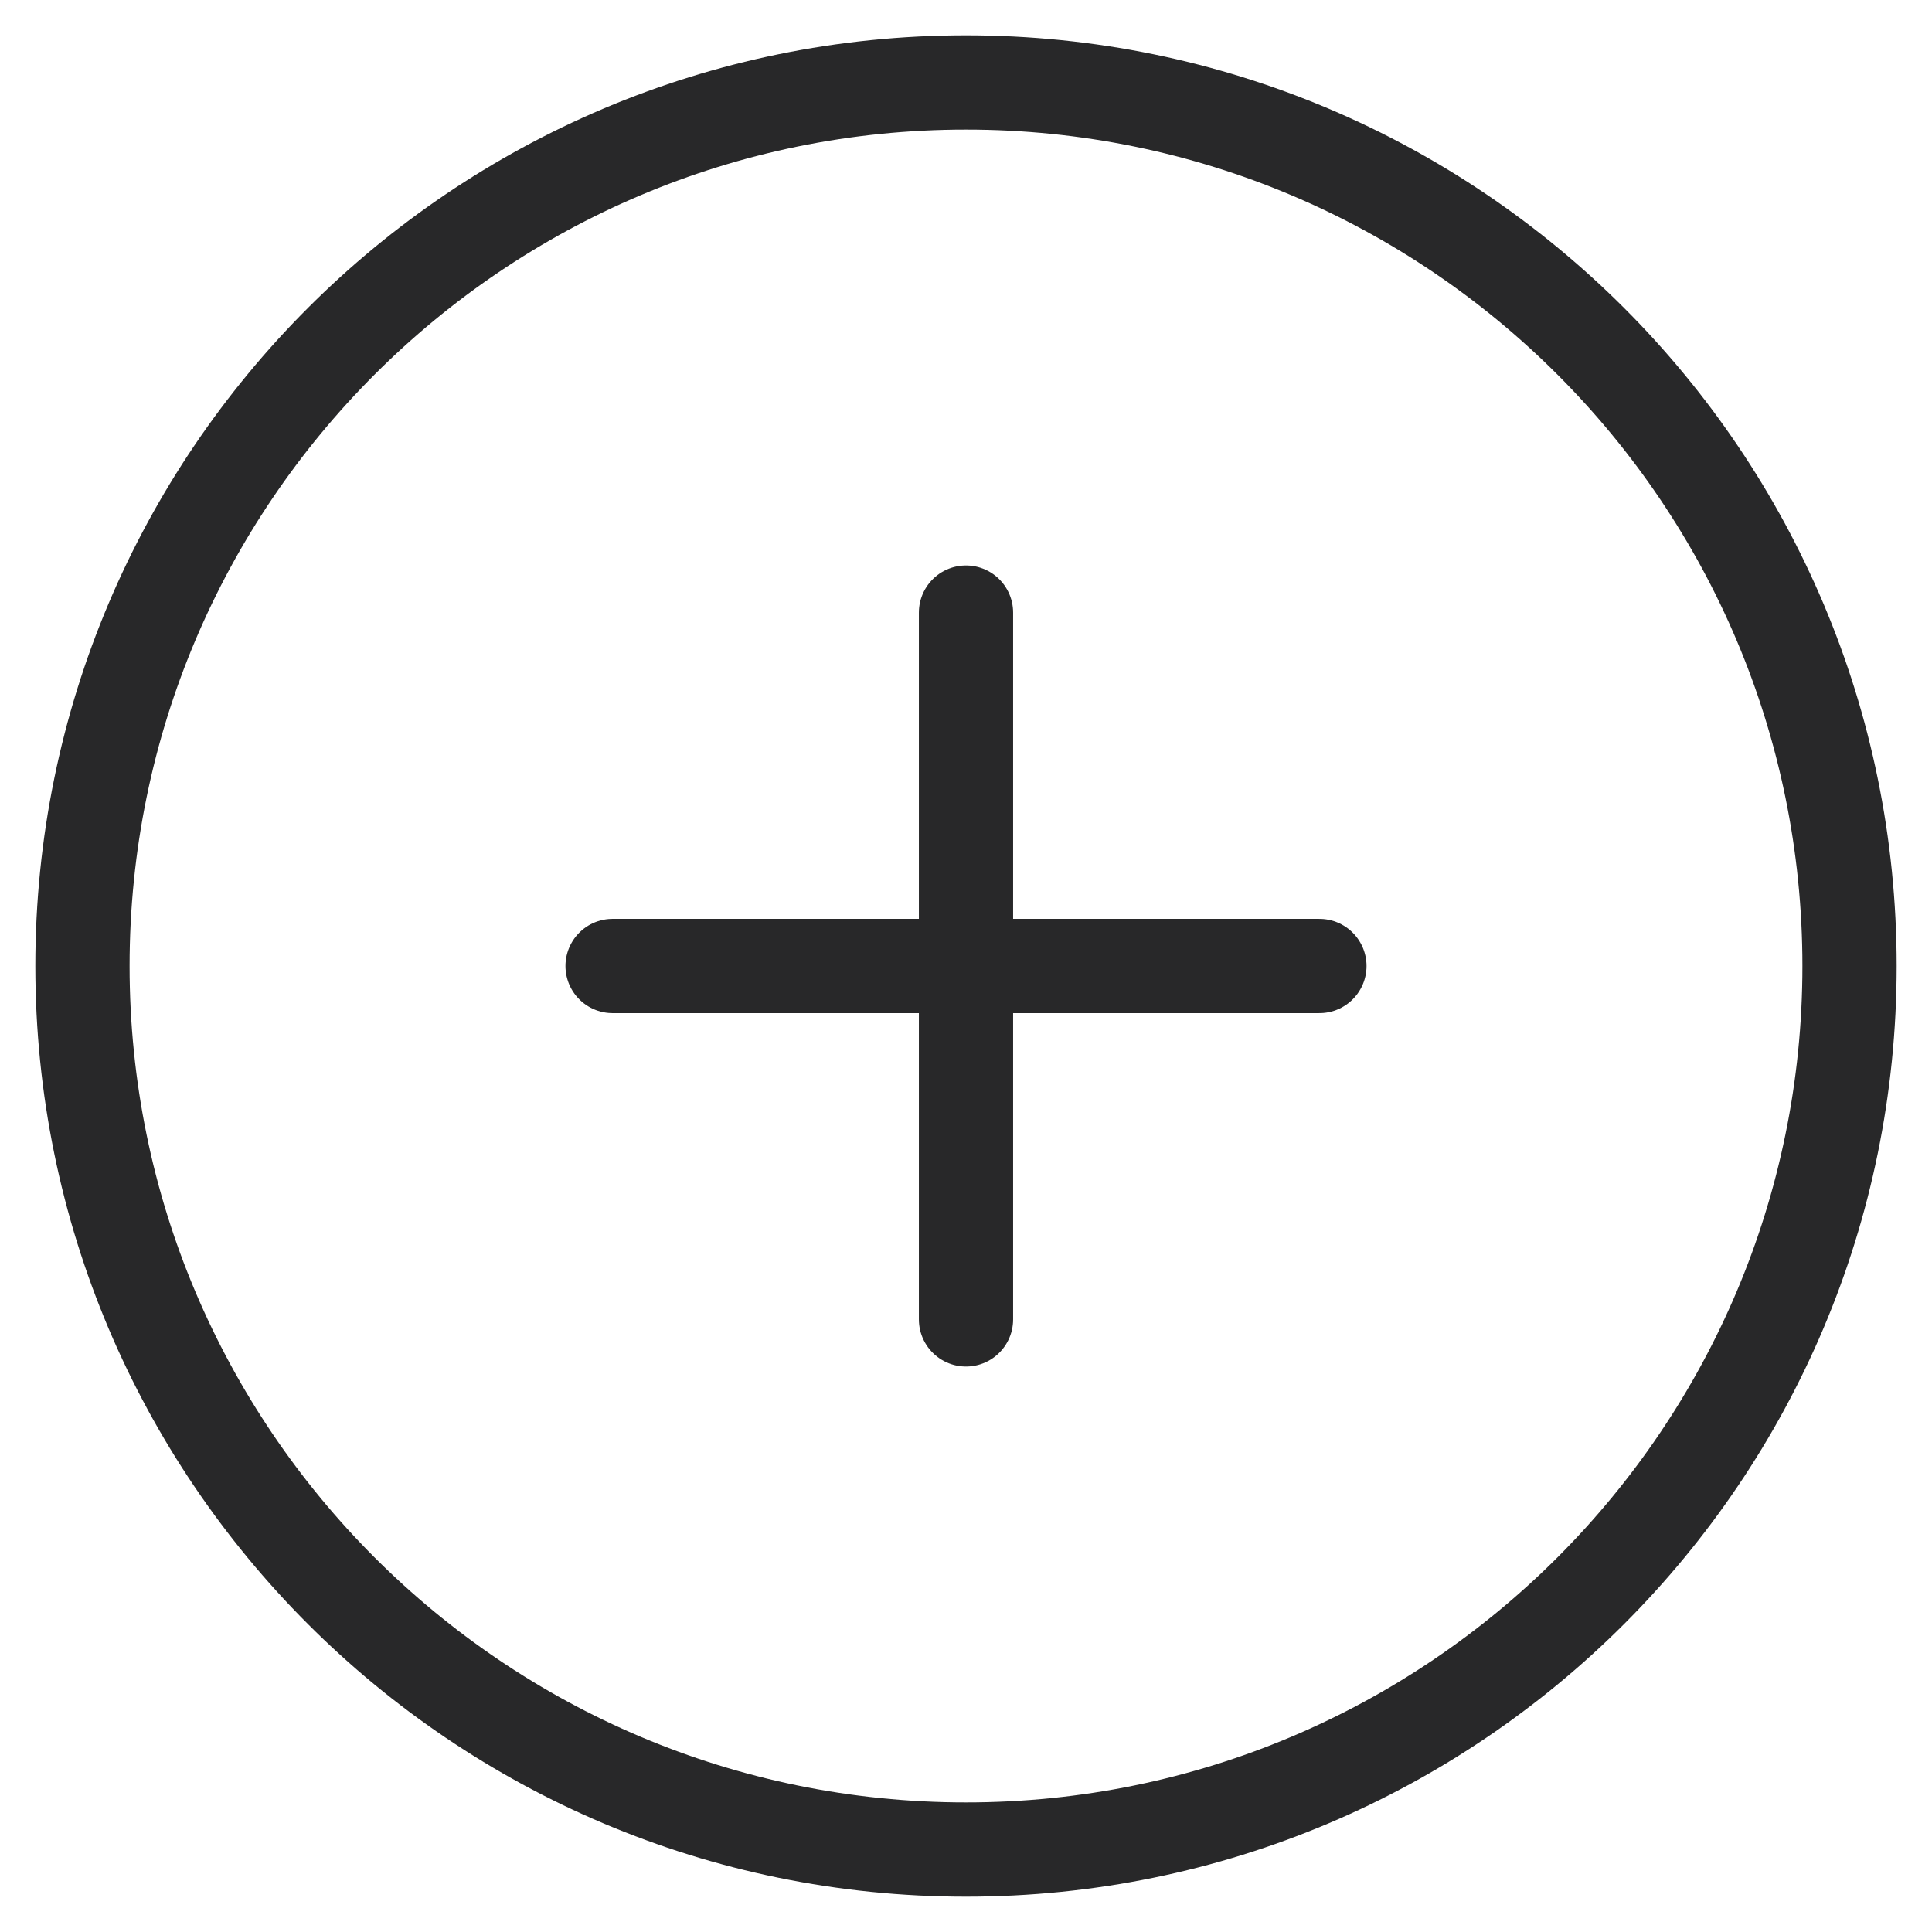
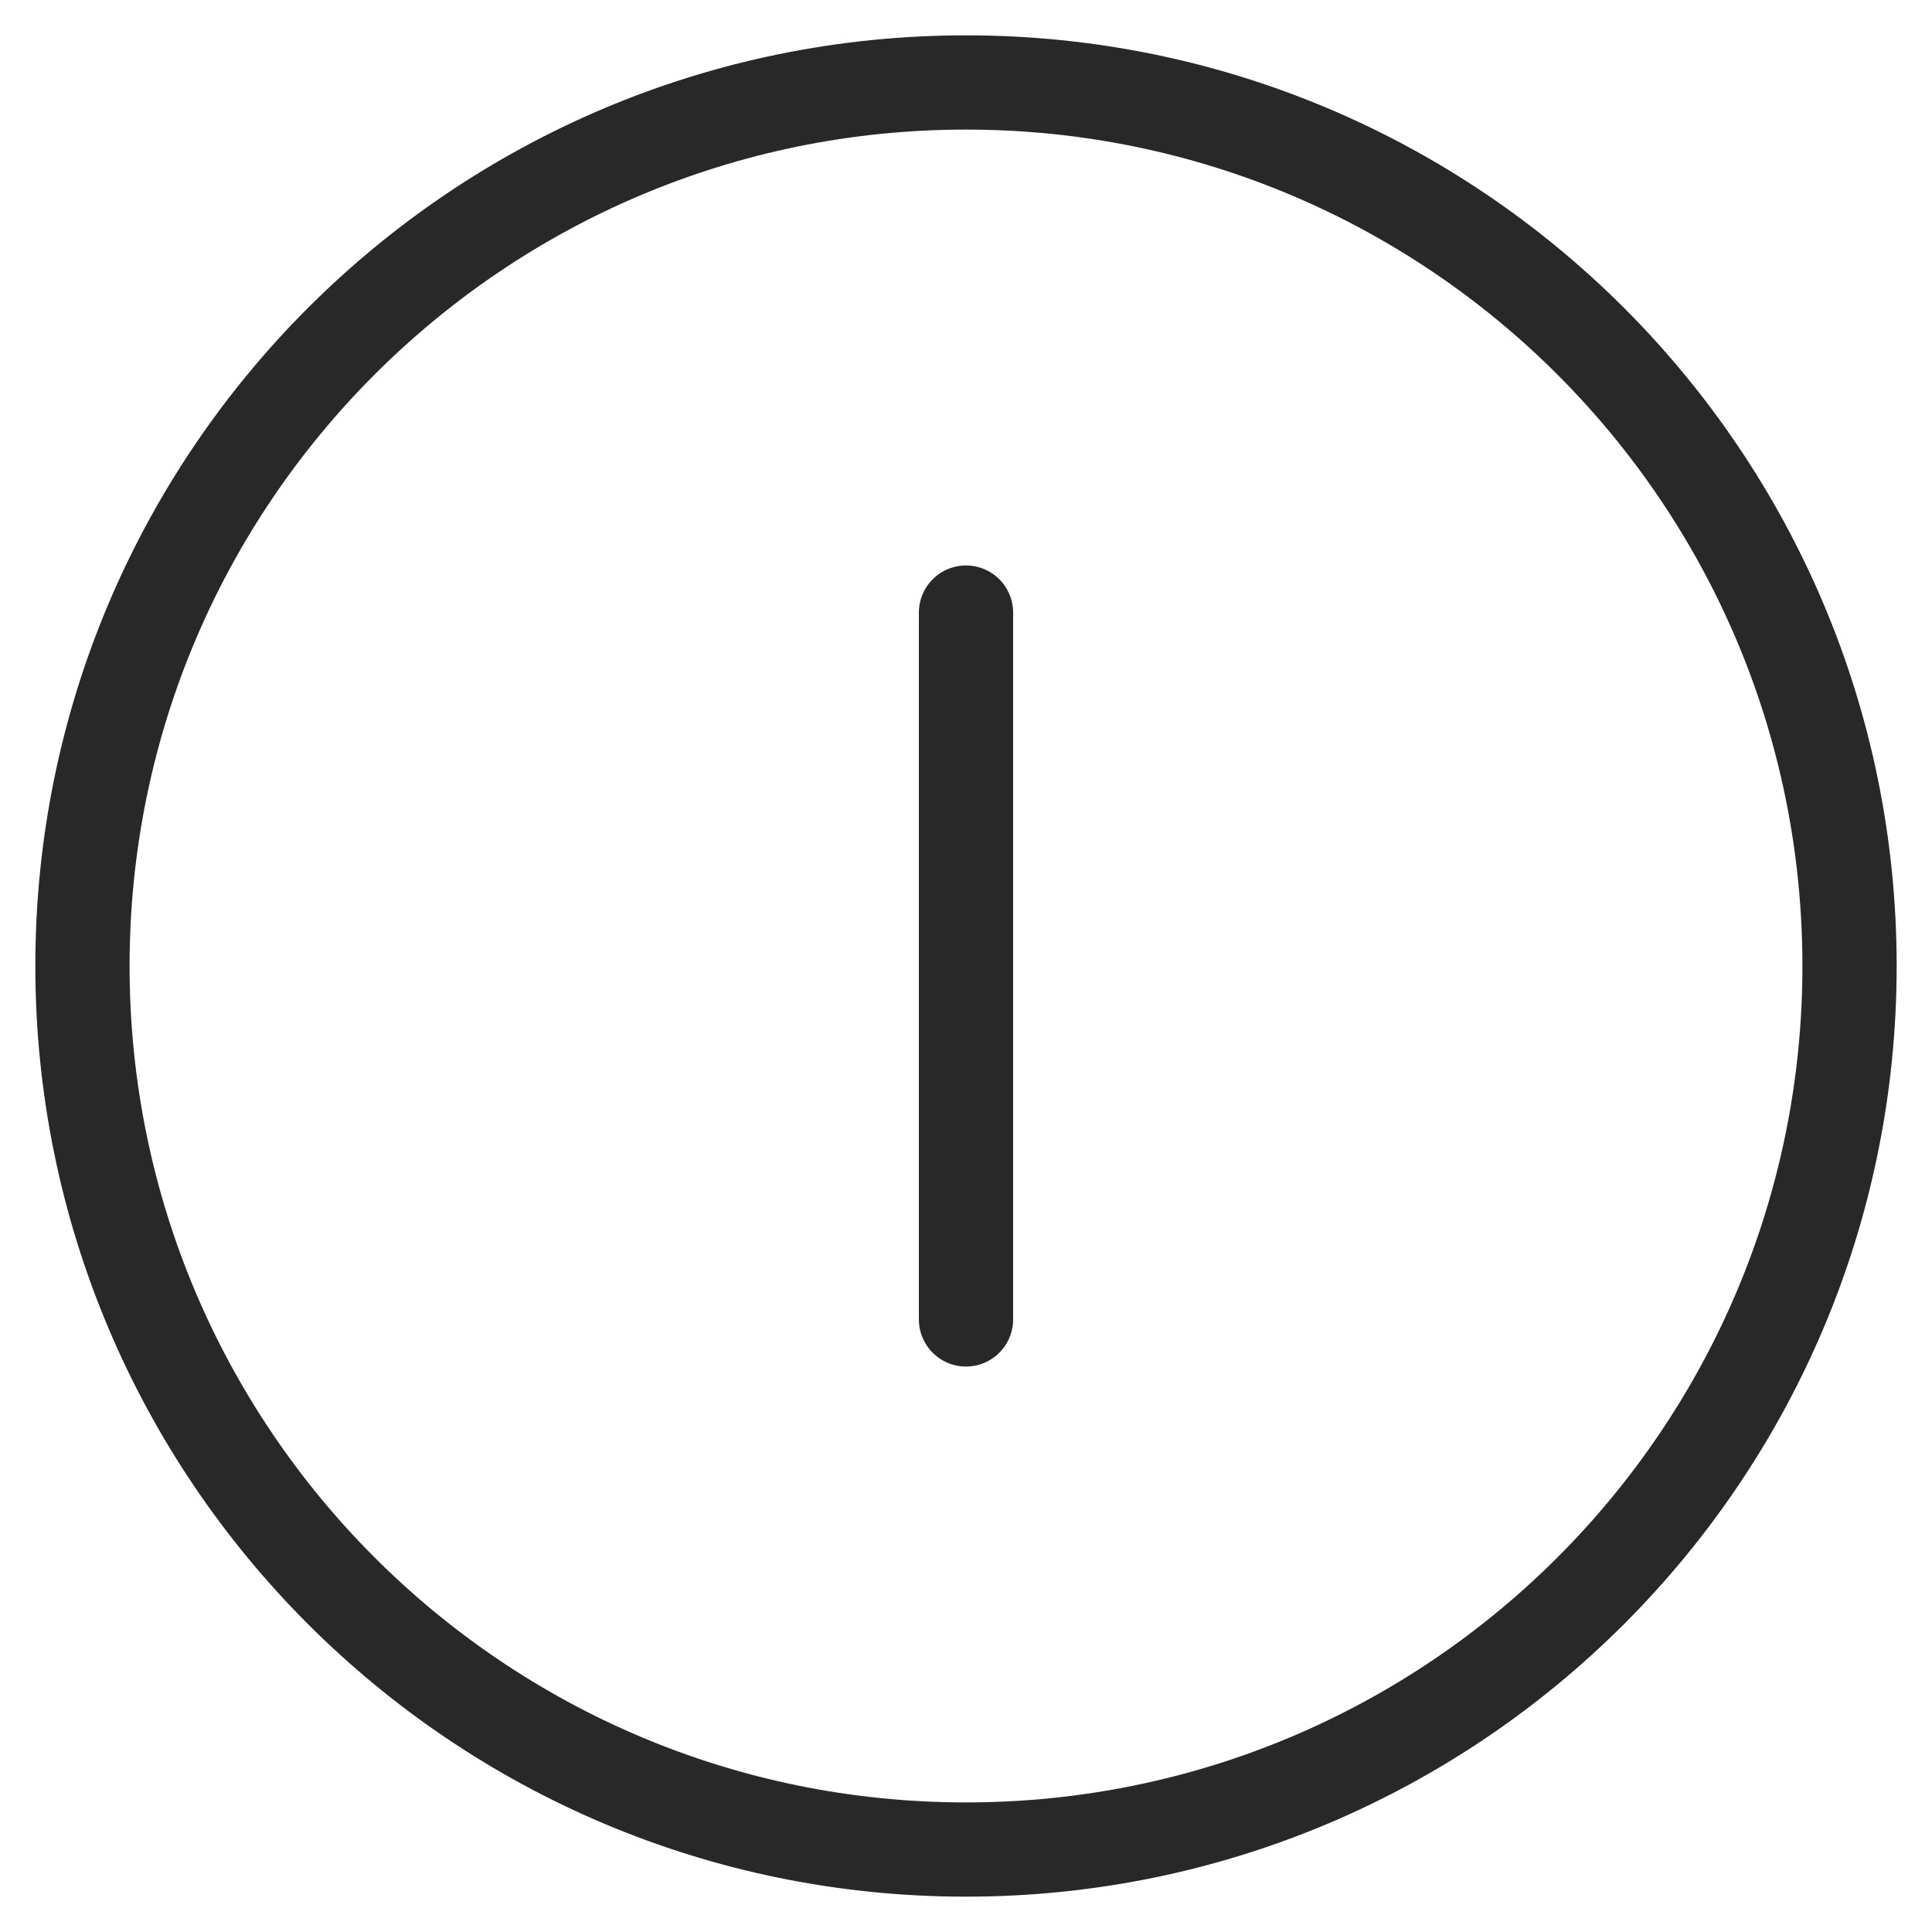
<svg xmlns="http://www.w3.org/2000/svg" width="41" height="41" viewBox="0 0 41 41" fill="none">
-   <path d="M20.5 39.25C30.855 39.25 39.25 30.855 39.25 20.5C39.25 10.145 30.855 1.75 20.5 1.75C10.145 1.75 1.75 10.145 1.75 20.5C1.75 30.855 10.145 39.25 20.5 39.25Z" stroke="#282829" stroke-width="2" stroke-linecap="round" stroke-linejoin="round" />
+   <path d="M20.5 39.25C30.855 39.25 39.25 30.855 39.25 20.5C39.25 10.145 30.855 1.75 20.5 1.75C10.145 1.75 1.75 10.145 1.75 20.5C1.75 30.855 10.145 39.25 20.5 39.25" stroke="#282829" stroke-width="2" stroke-linecap="round" stroke-linejoin="round" />
  <path d="M20.5 13V28" stroke="#282829" stroke-width="2" stroke-linecap="round" stroke-linejoin="round" />
-   <path d="M13 20.5H28" stroke="#282829" stroke-width="2" stroke-linecap="round" stroke-linejoin="round" />
</svg>